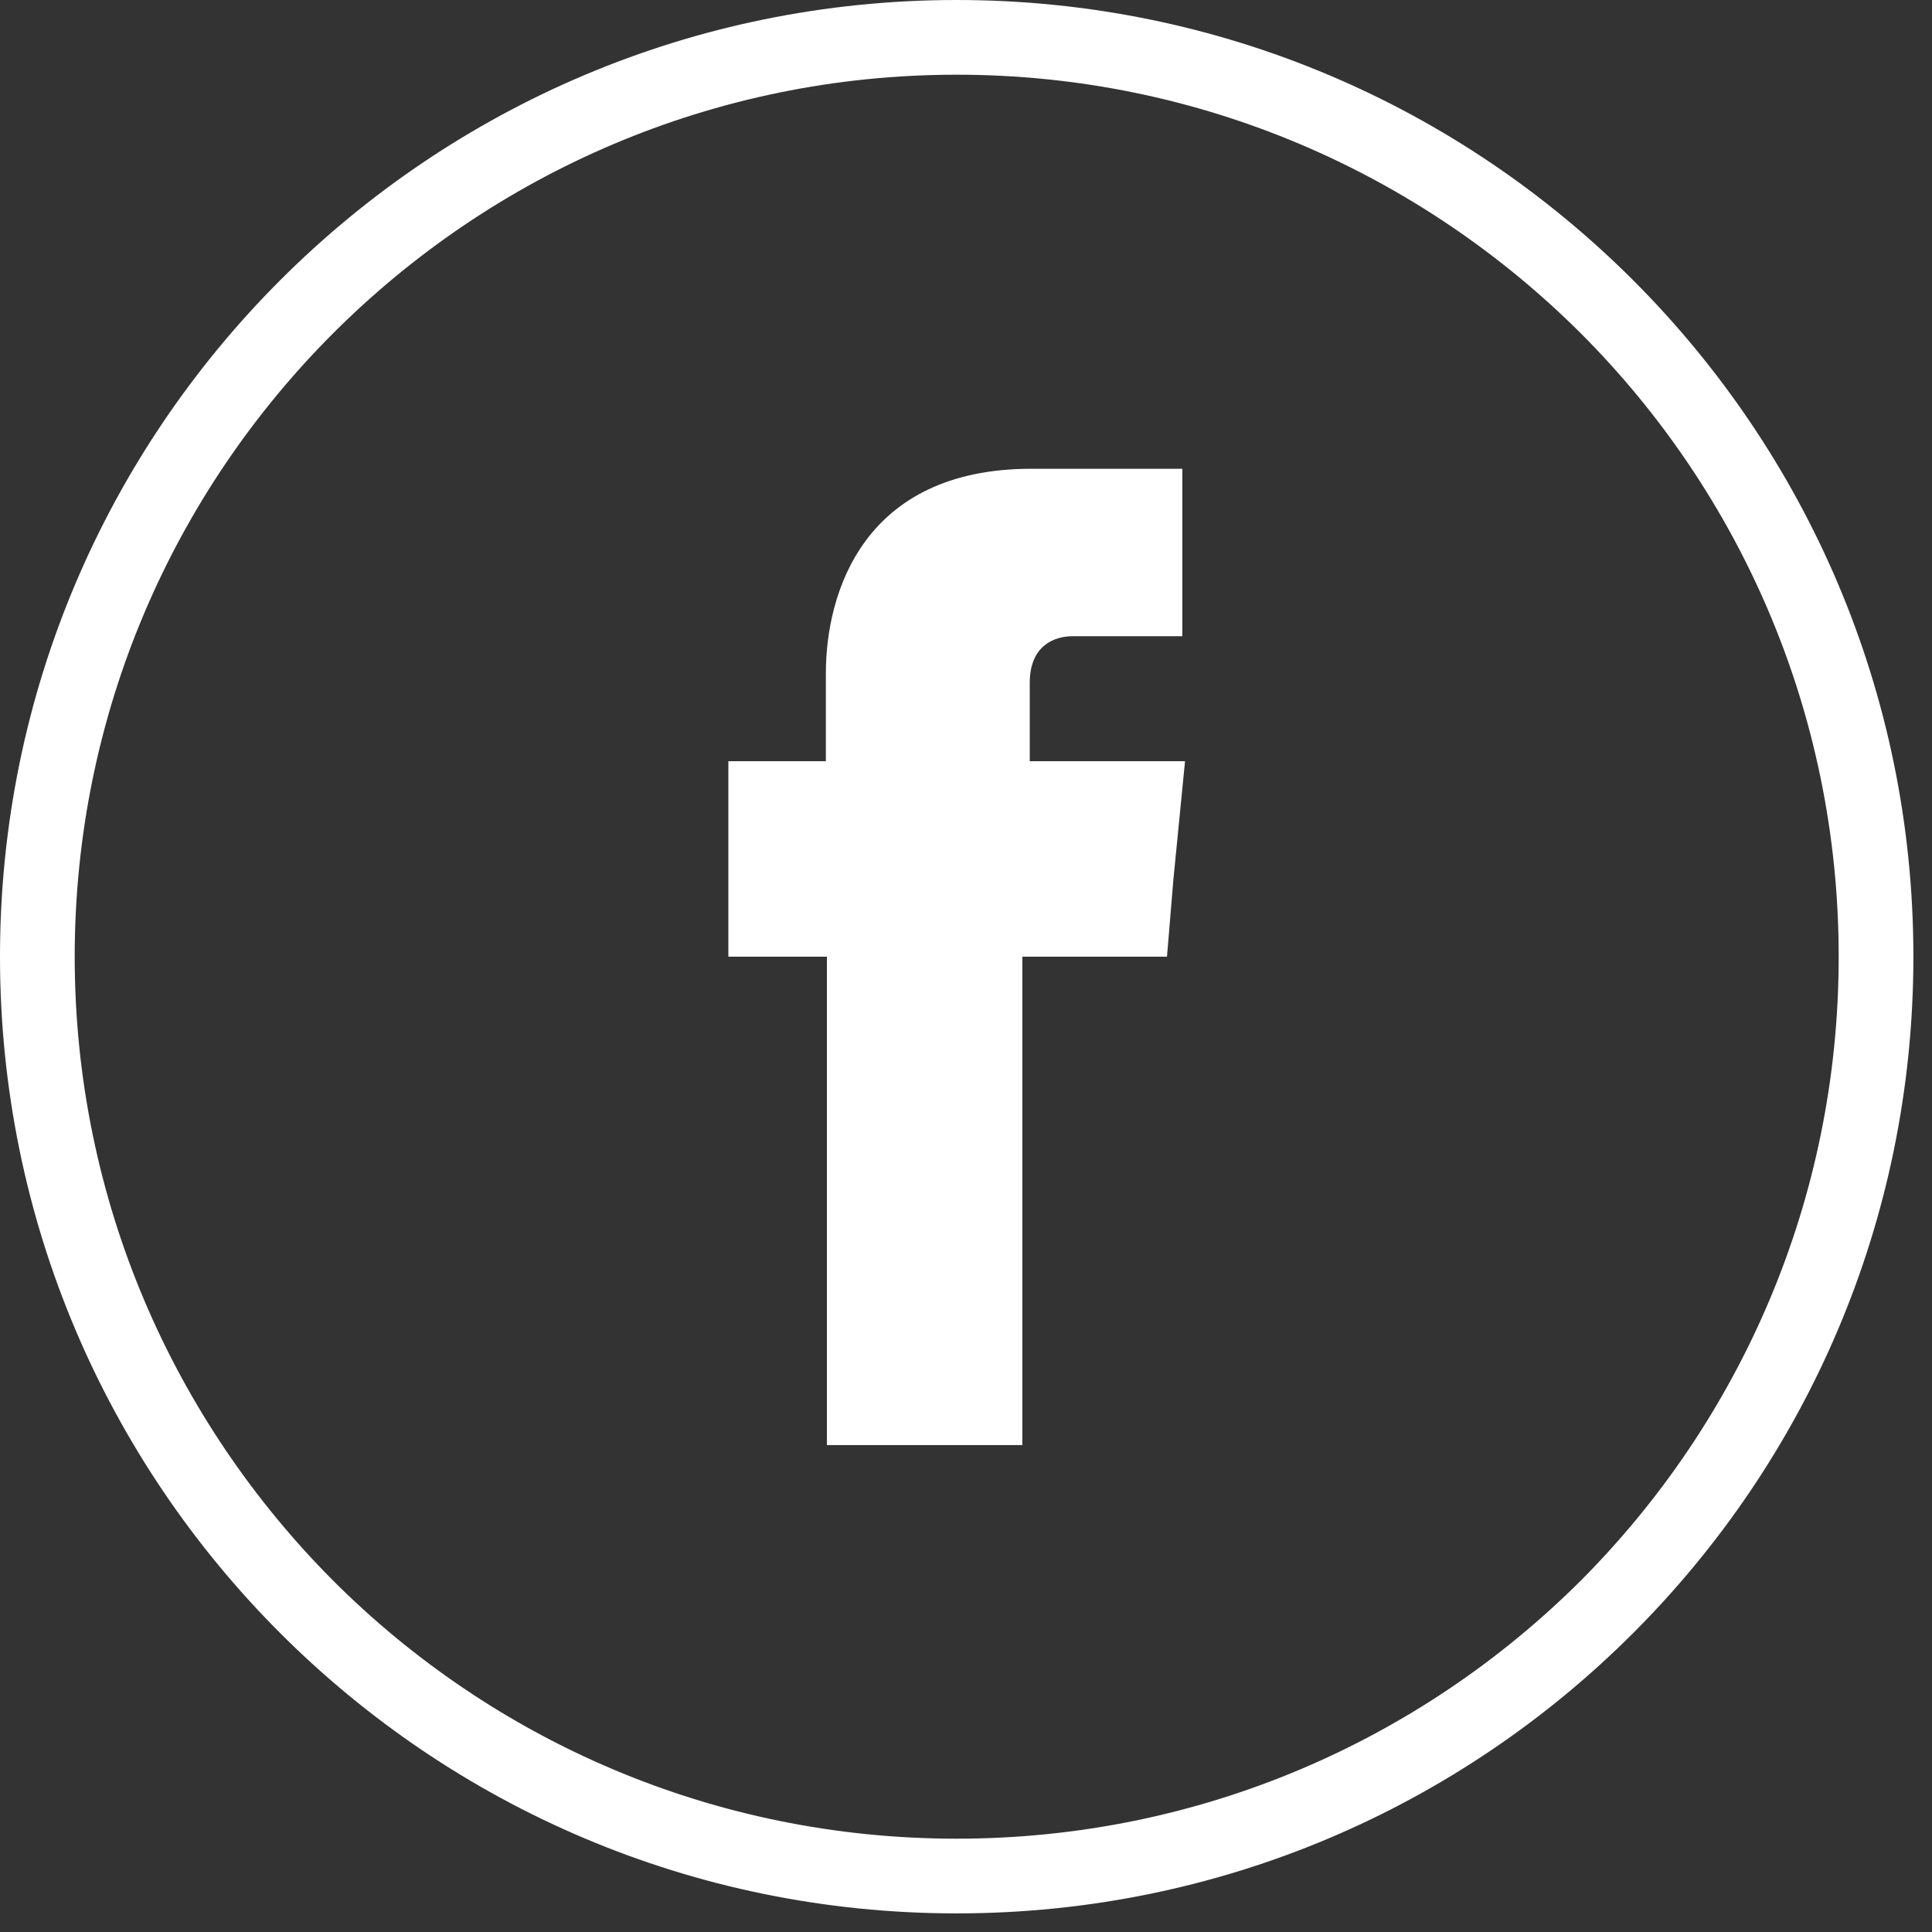
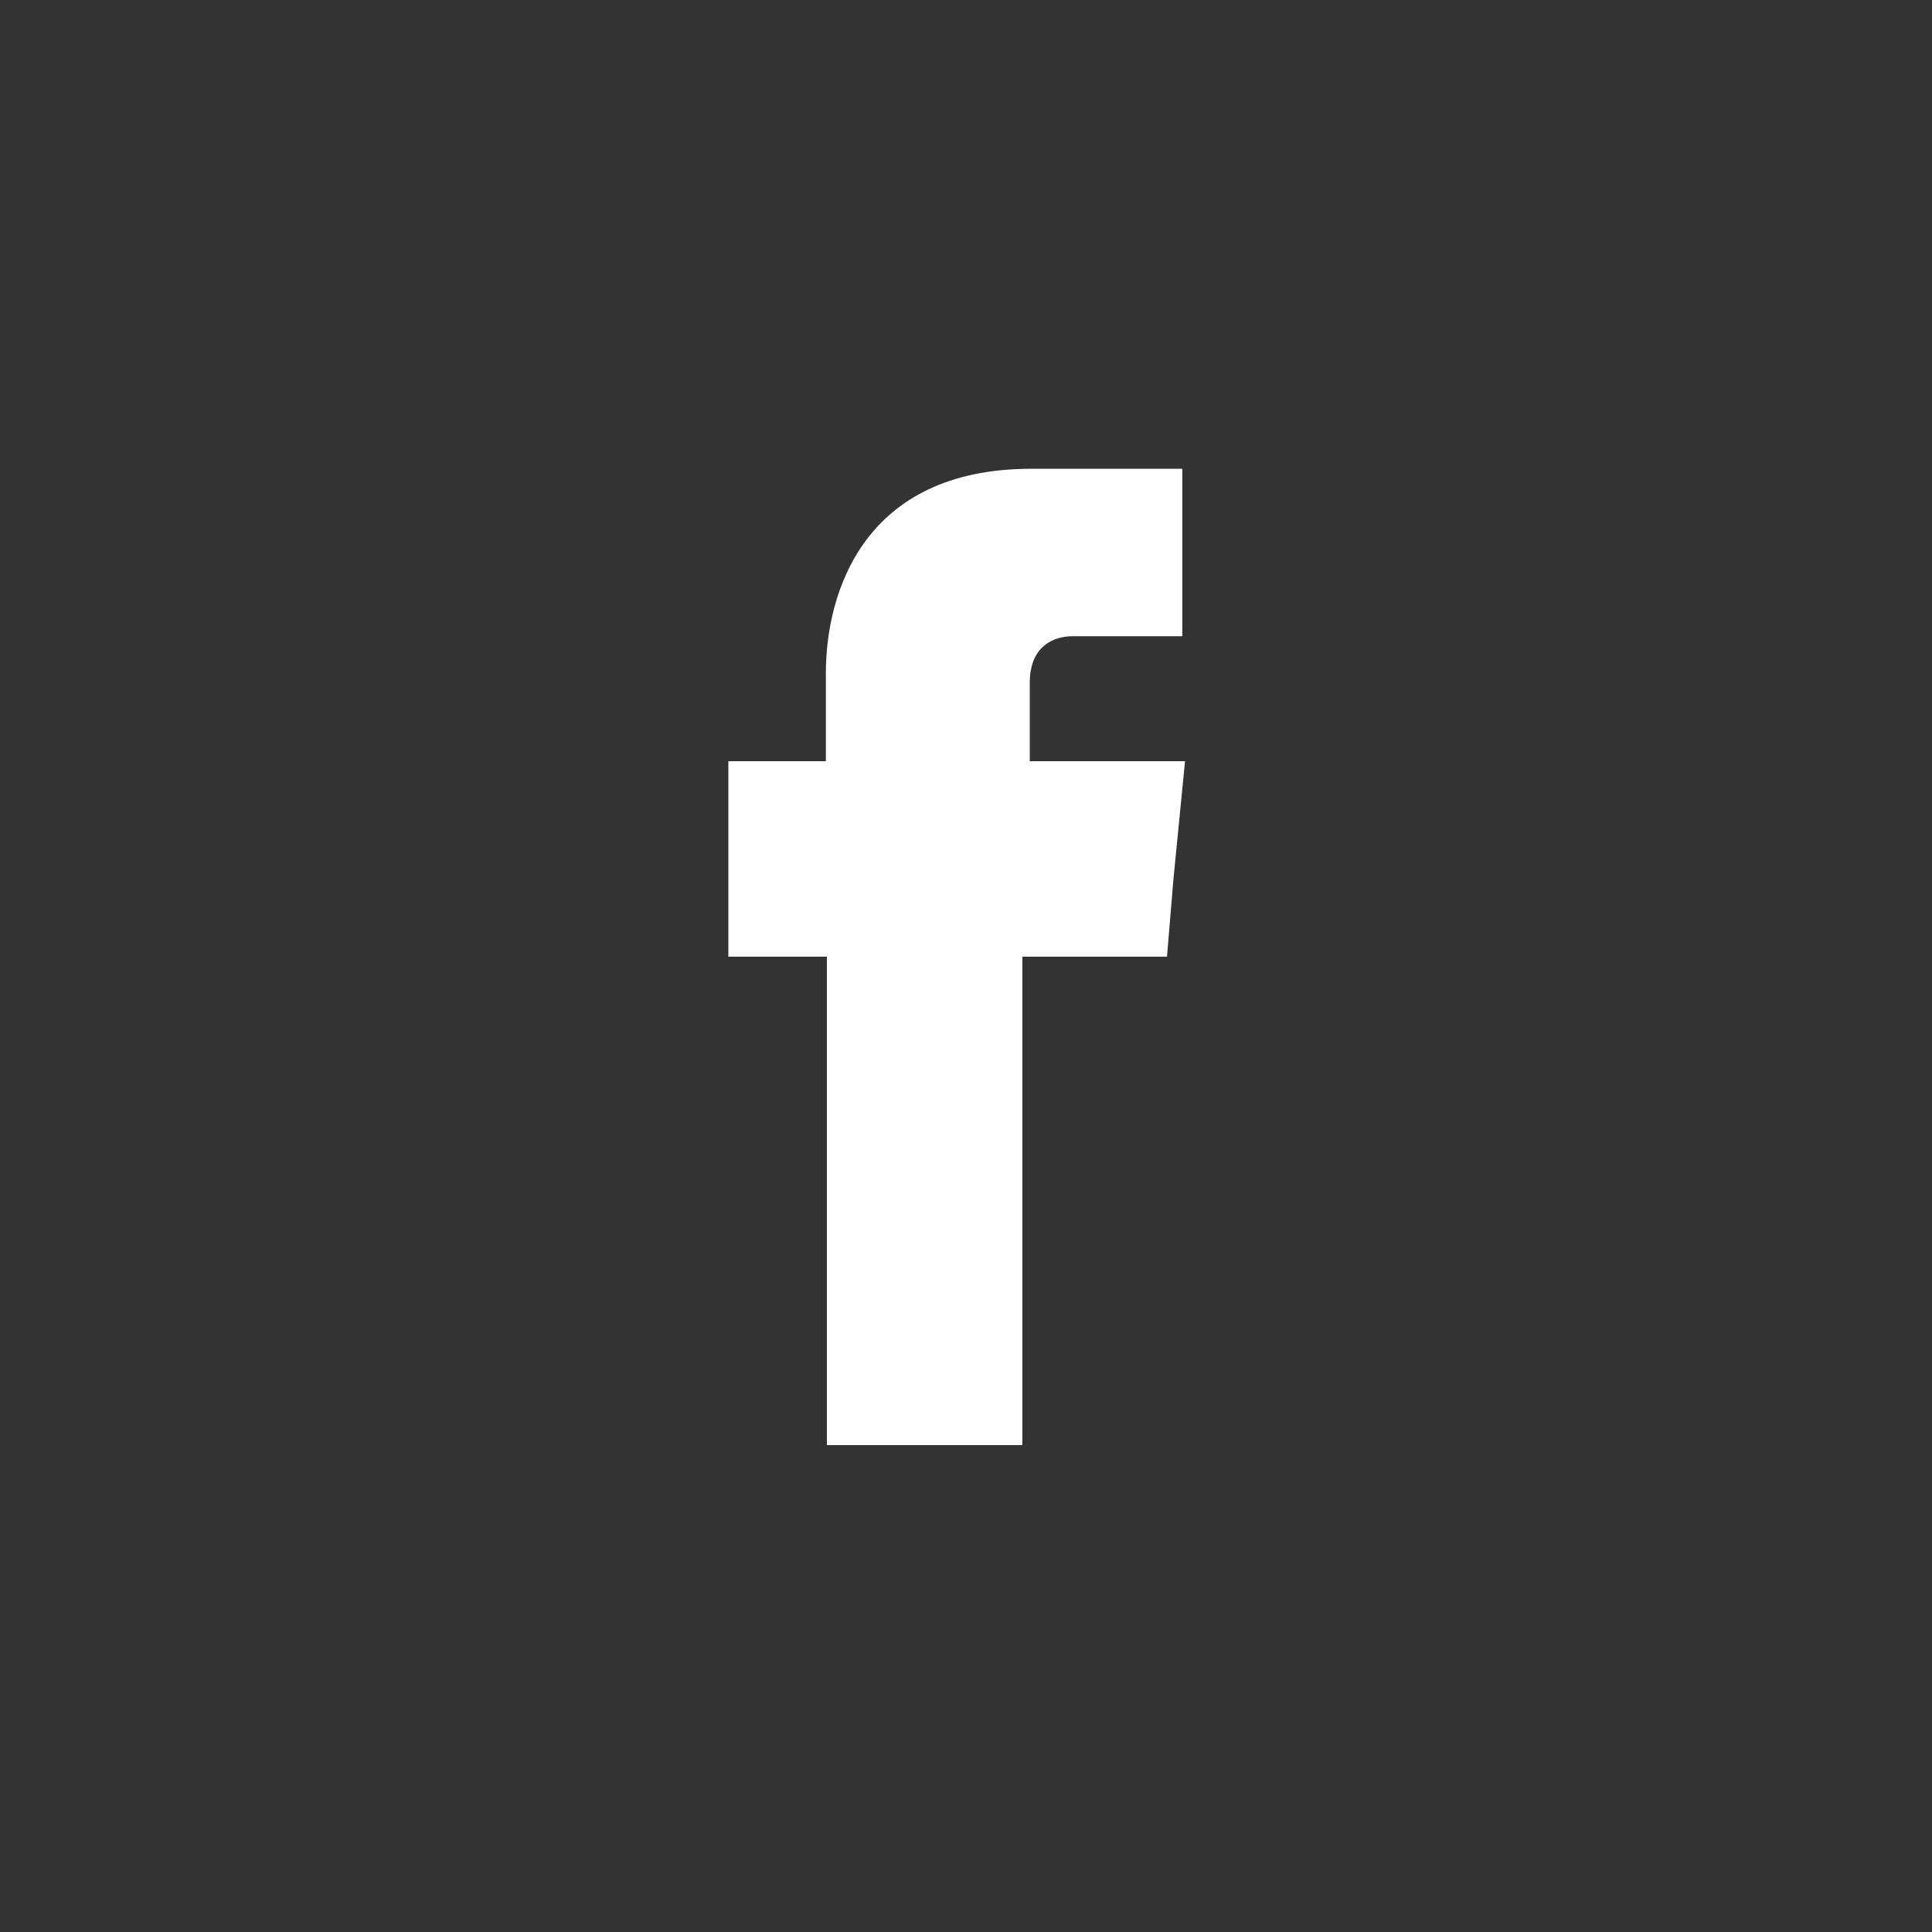
<svg xmlns="http://www.w3.org/2000/svg" width="30px" height="30px" viewBox="0 0 30 30" version="1.1">
  <rect x="0" y="0" width="30" height="30" fill="#333333" stroke="none" />
  <g id="UI" stroke="none" stroke-width="1" fill="none" fill-rule="evenodd">
    <g id="01_Home_Desktop-Copy-5" transform="translate(-975, -499)" fill="#FFFFFF">
      <g id="social-media-copy" transform="translate(990, 434.5) rotate(-360) translate(-990, -434.5) translate(975, 340)">
        <g id="Group-6" transform="translate(0, 159)">
-           <path d="M24.545,5.174 C22.061,2.698 18.639,1.16 14.855,1.16 C11.072,1.16 7.65,2.698 5.174,5.174 C2.698,7.65 1.16,11.072 1.16,14.855 C1.16,18.639 2.698,22.061 5.174,24.545 C7.65,27.021 11.072,28.551 14.855,28.551 C18.639,28.551 22.061,27.021 24.545,24.545 C27.021,22.061 28.551,18.639 28.551,14.855 C28.551,11.072 27.021,7.65 24.545,5.174 M14.855,3.00000001e-05 C18.96,3.00000001e-05 22.67,1.661 25.359,4.351 C28.049,7.041 29.711,10.751 29.711,14.855 C29.711,18.96 28.049,22.67 25.359,25.359 C22.67,28.049 18.96,29.711 14.855,29.711 C10.751,29.711 7.041,28.049 4.351,25.359 C1.662,22.67 -3e-05,18.96 -3e-05,14.855 C-3e-05,10.751 1.662,7.041 4.351,4.351 C7.041,1.661 10.751,3.00000001e-05 14.855,3.00000001e-05" id="Fill-1" />
          <path d="M15.99,11.82 L15.99,10.603 C15.99,10.019 16.377,9.879 16.657,9.879 L18.359,9.879 L18.359,7.279 L16.015,7.279 C13.408,7.279 12.824,9.204 12.824,10.455 L12.824,11.82 L11.31,11.82 L11.31,13.654 L11.31,14.855 L12.84,14.855 L12.84,22.439 L15.875,22.439 L15.875,14.855 L18.121,14.855 L18.22,13.663 L18.401,11.82 L15.99,11.82 Z" id="Fill-4" />
        </g>
      </g>
    </g>
  </g>
</svg>